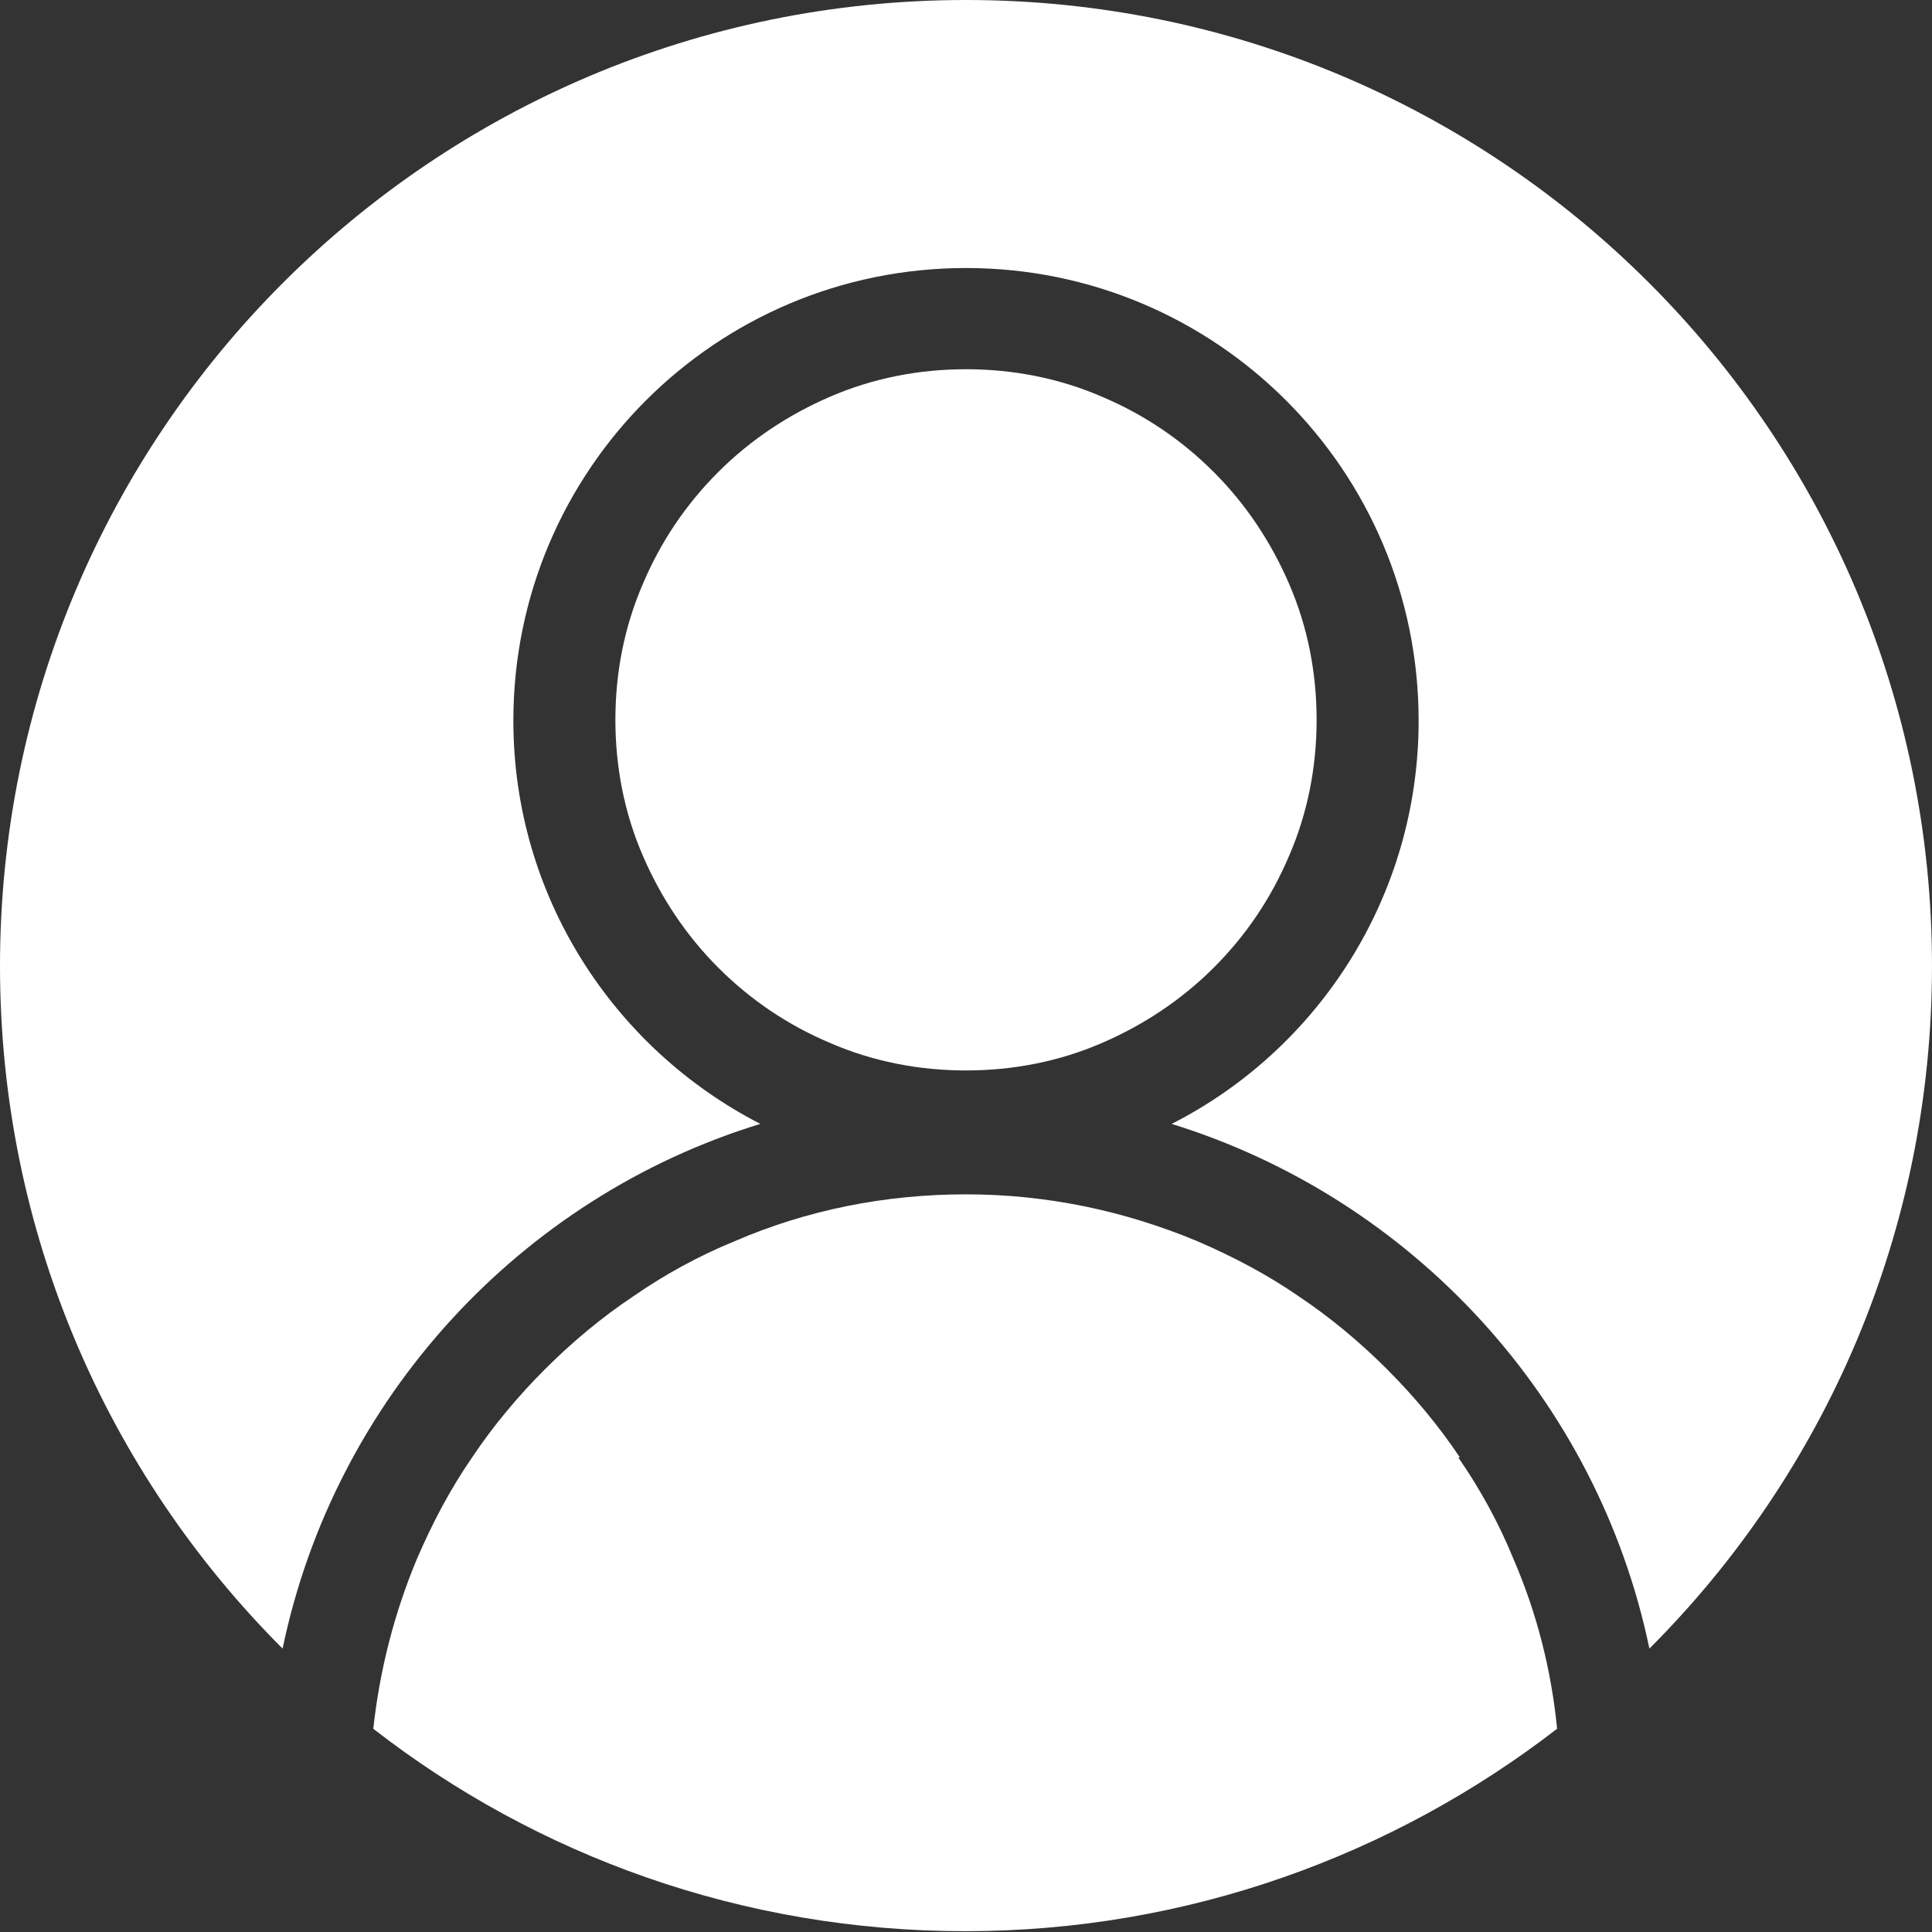
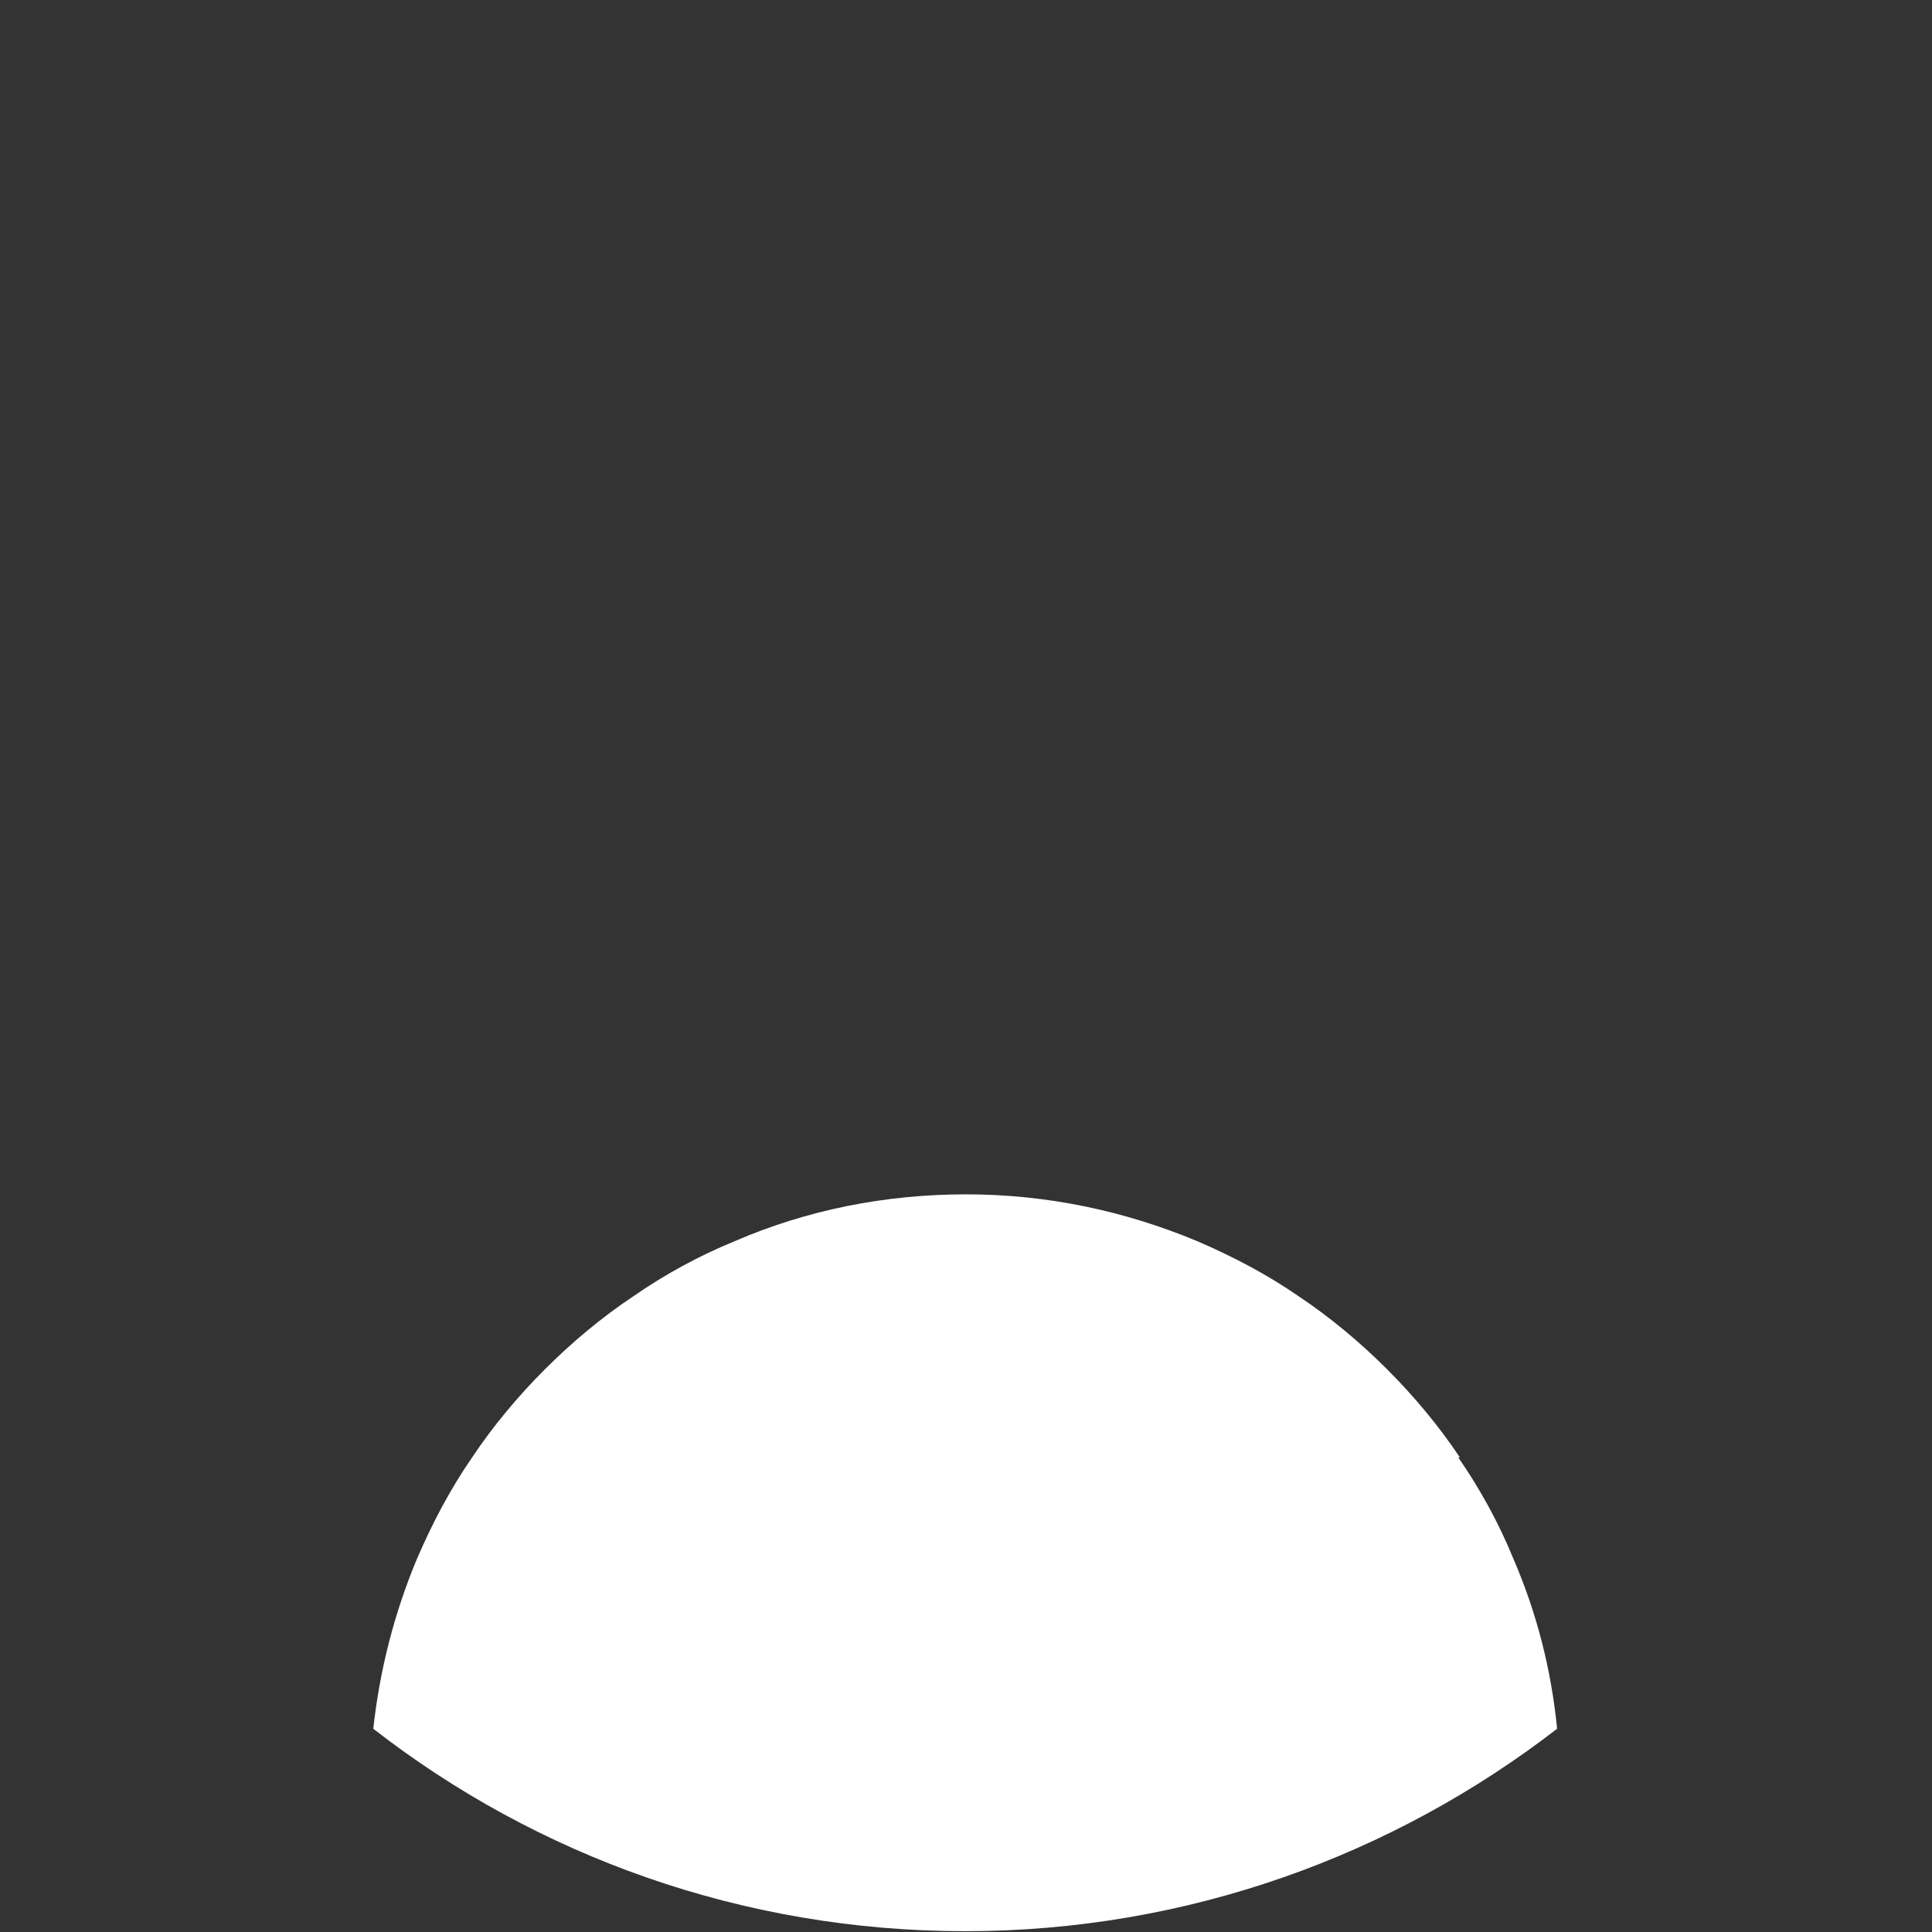
<svg xmlns="http://www.w3.org/2000/svg" id="_レイヤー_2" viewBox="0 0 23.86 23.86">
  <rect x="0" y="0" width="23.86" height="23.86" fill="#333333" stroke="none" />
  <defs>
    <style>.cls-1{fill:#fff;}</style>
  </defs>
  <g id="_レイヤー_1-2">
    <g>
-       <path class="cls-1" d="M11.93,0C5.34,0,0,5.34,0,11.93c0,3.29,1.33,6.27,3.49,8.43,.64-3.08,2.93-5.57,5.9-6.48-1.81-.93-3.05-2.81-3.05-4.98,0-3.09,2.5-5.59,5.59-5.59s5.59,2.5,5.59,5.59c0,2.17-1.24,4.06-3.05,4.98,2.97,.92,5.26,3.4,5.9,6.48,2.16-2.16,3.49-5.14,3.49-8.43C23.86,5.34,18.52,0,11.93,0Z" />
-       <path class="cls-1" d="M13.61,12.88c.51-.22,.98-.53,1.38-.93,.4-.4,.71-.86,.93-1.38,.23-.53,.34-1.1,.34-1.68s-.11-1.15-.34-1.68c-.22-.51-.53-.98-.93-1.38-.4-.4-.86-.71-1.38-.93-.53-.23-1.1-.34-1.68-.34s-1.15,.11-1.68,.34c-.51,.22-.98,.53-1.38,.93-.4,.4-.71,.86-.93,1.38-.23,.53-.34,1.1-.34,1.68s.11,1.15,.34,1.68c.22,.51,.53,.98,.93,1.38,.4,.4,.86,.71,1.38,.93,.53,.23,1.1,.34,1.68,.34s1.15-.11,1.68-.34Z" />
      <path class="cls-1" d="M18.03,18c-.26-.39-.57-.76-.9-1.09-.33-.33-.7-.64-1.09-.9-.39-.27-.81-.49-1.25-.68-.91-.38-1.87-.58-2.86-.58s-1.96,.19-2.86,.58c-.44,.18-.86,.41-1.25,.68-.39,.26-.76,.57-1.09,.9-.33,.33-.64,.7-.9,1.09-.27,.39-.49,.81-.68,1.25-.28,.67-.46,1.37-.54,2.1,2.02,1.57,4.56,2.5,7.31,2.5s5.29-.94,7.31-2.5c-.07-.72-.25-1.43-.54-2.1-.18-.44-.41-.86-.68-1.25Z" />
    </g>
  </g>
</svg>